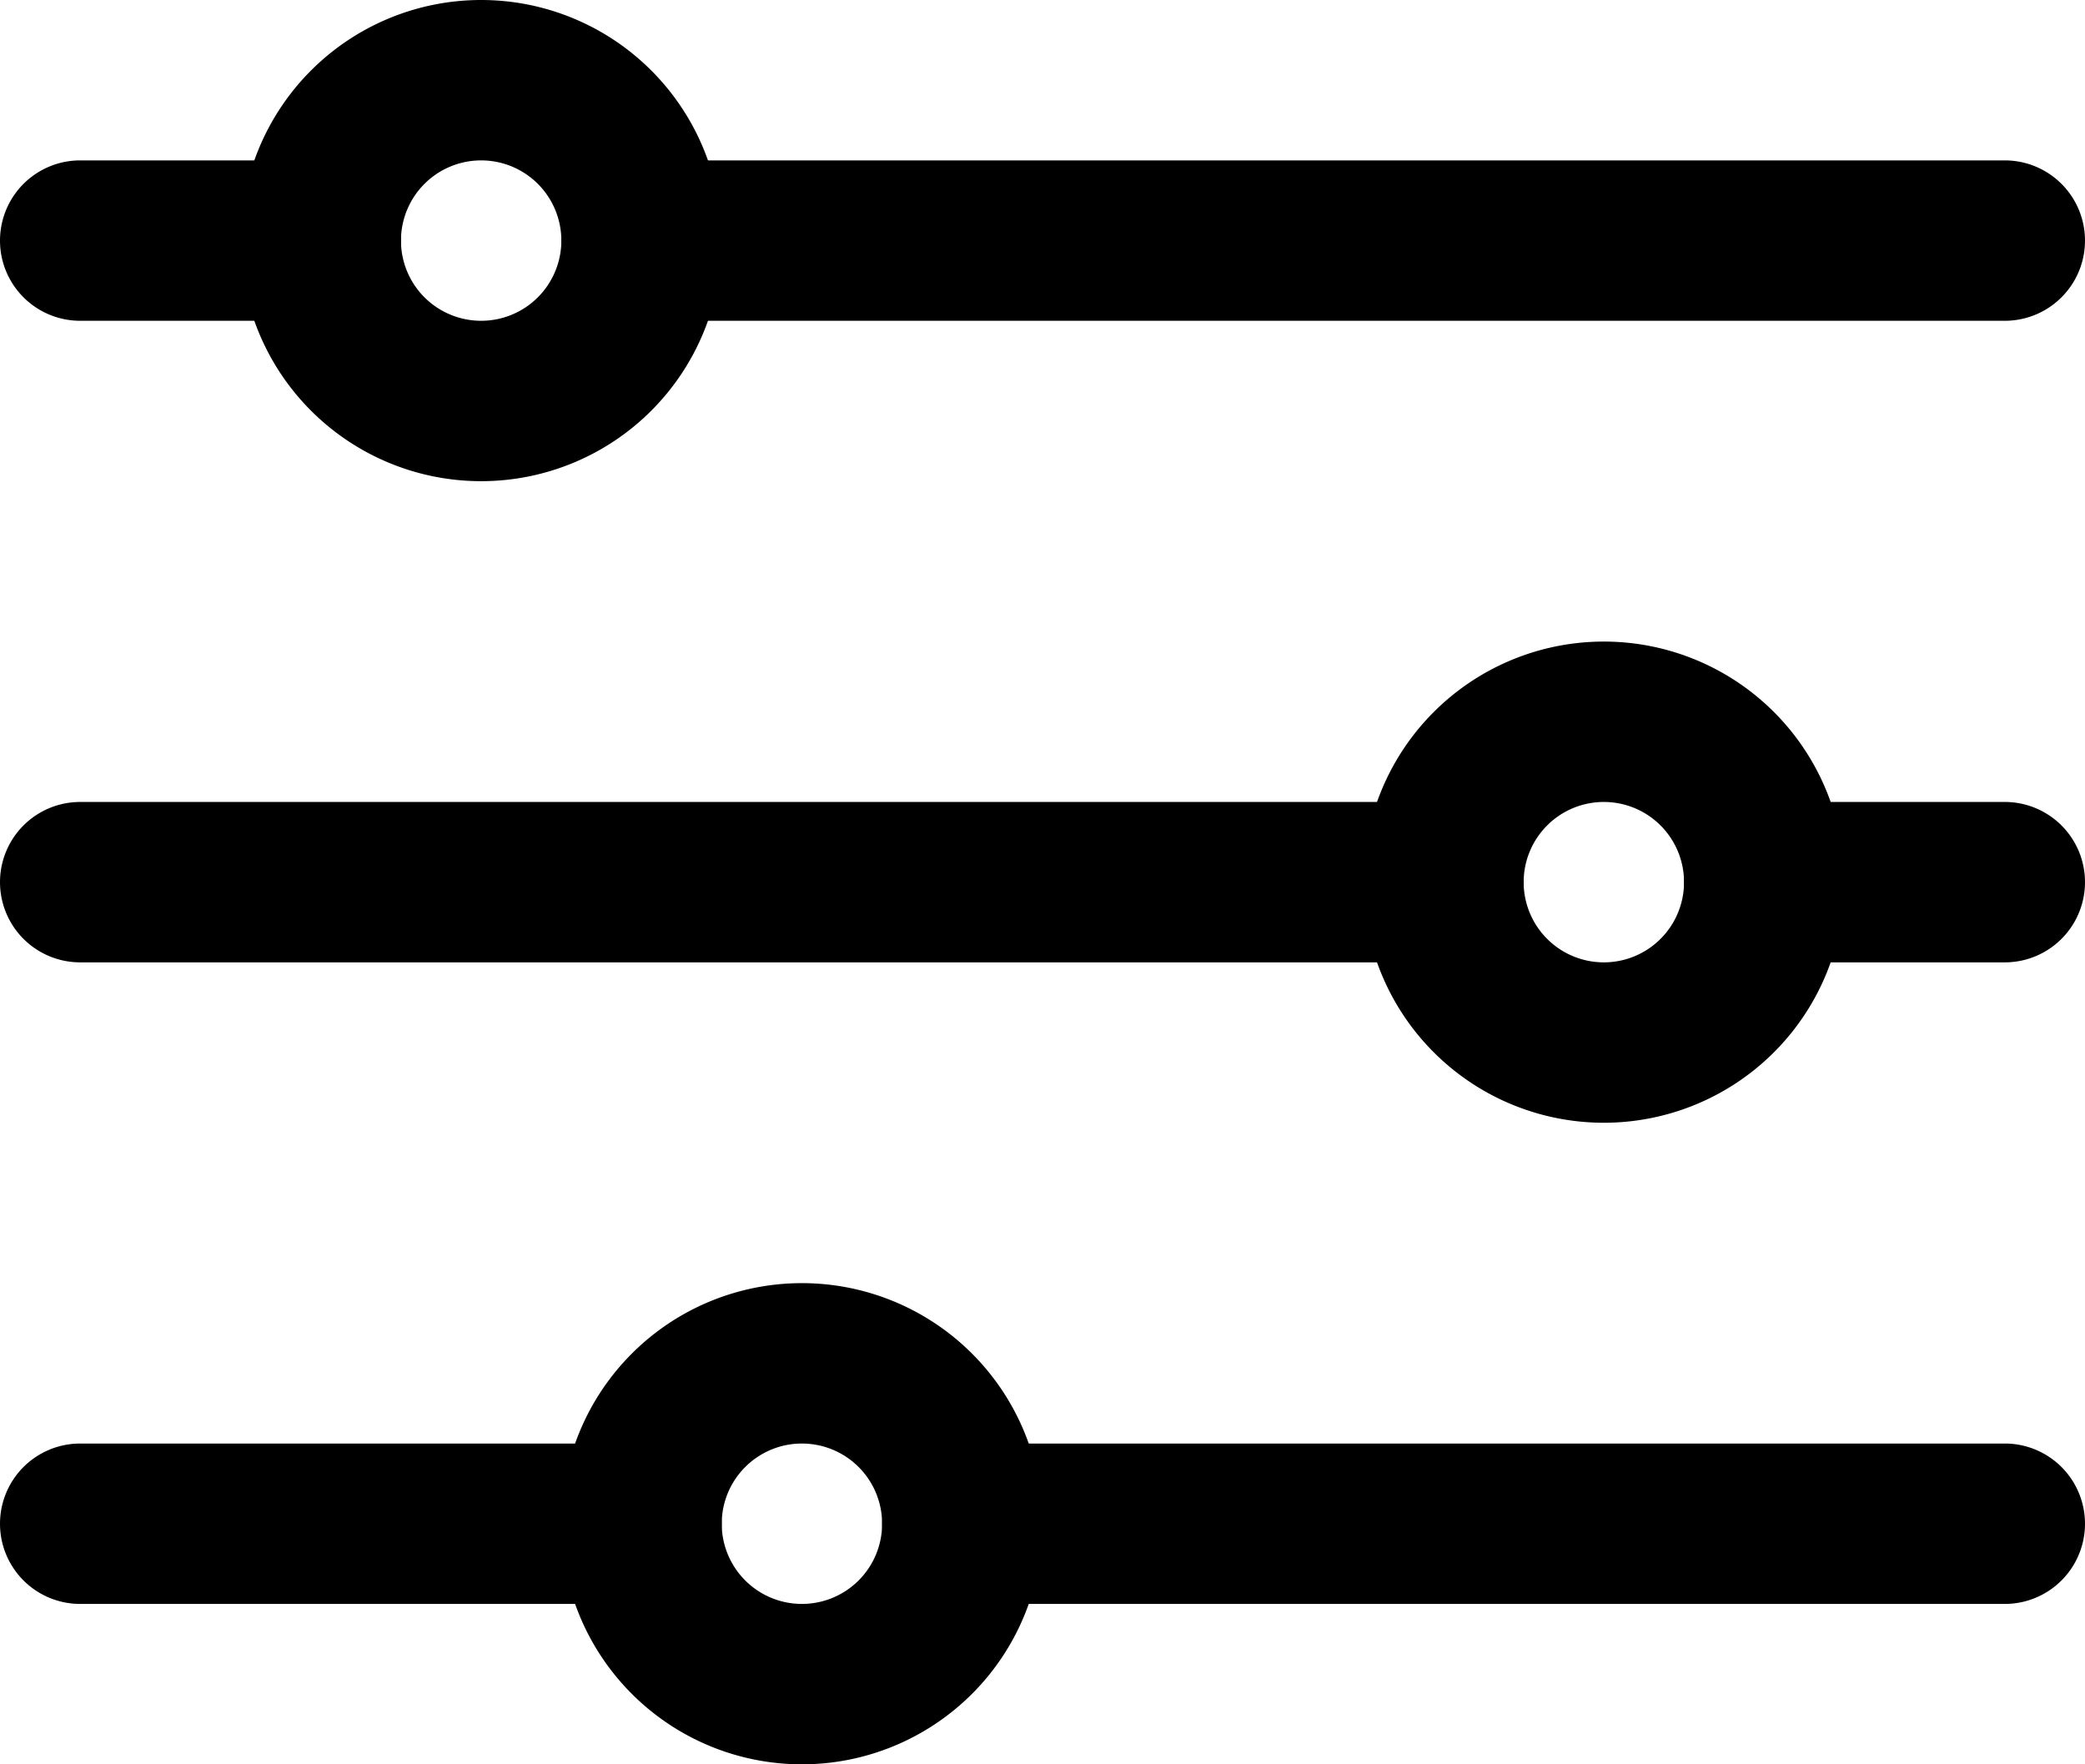
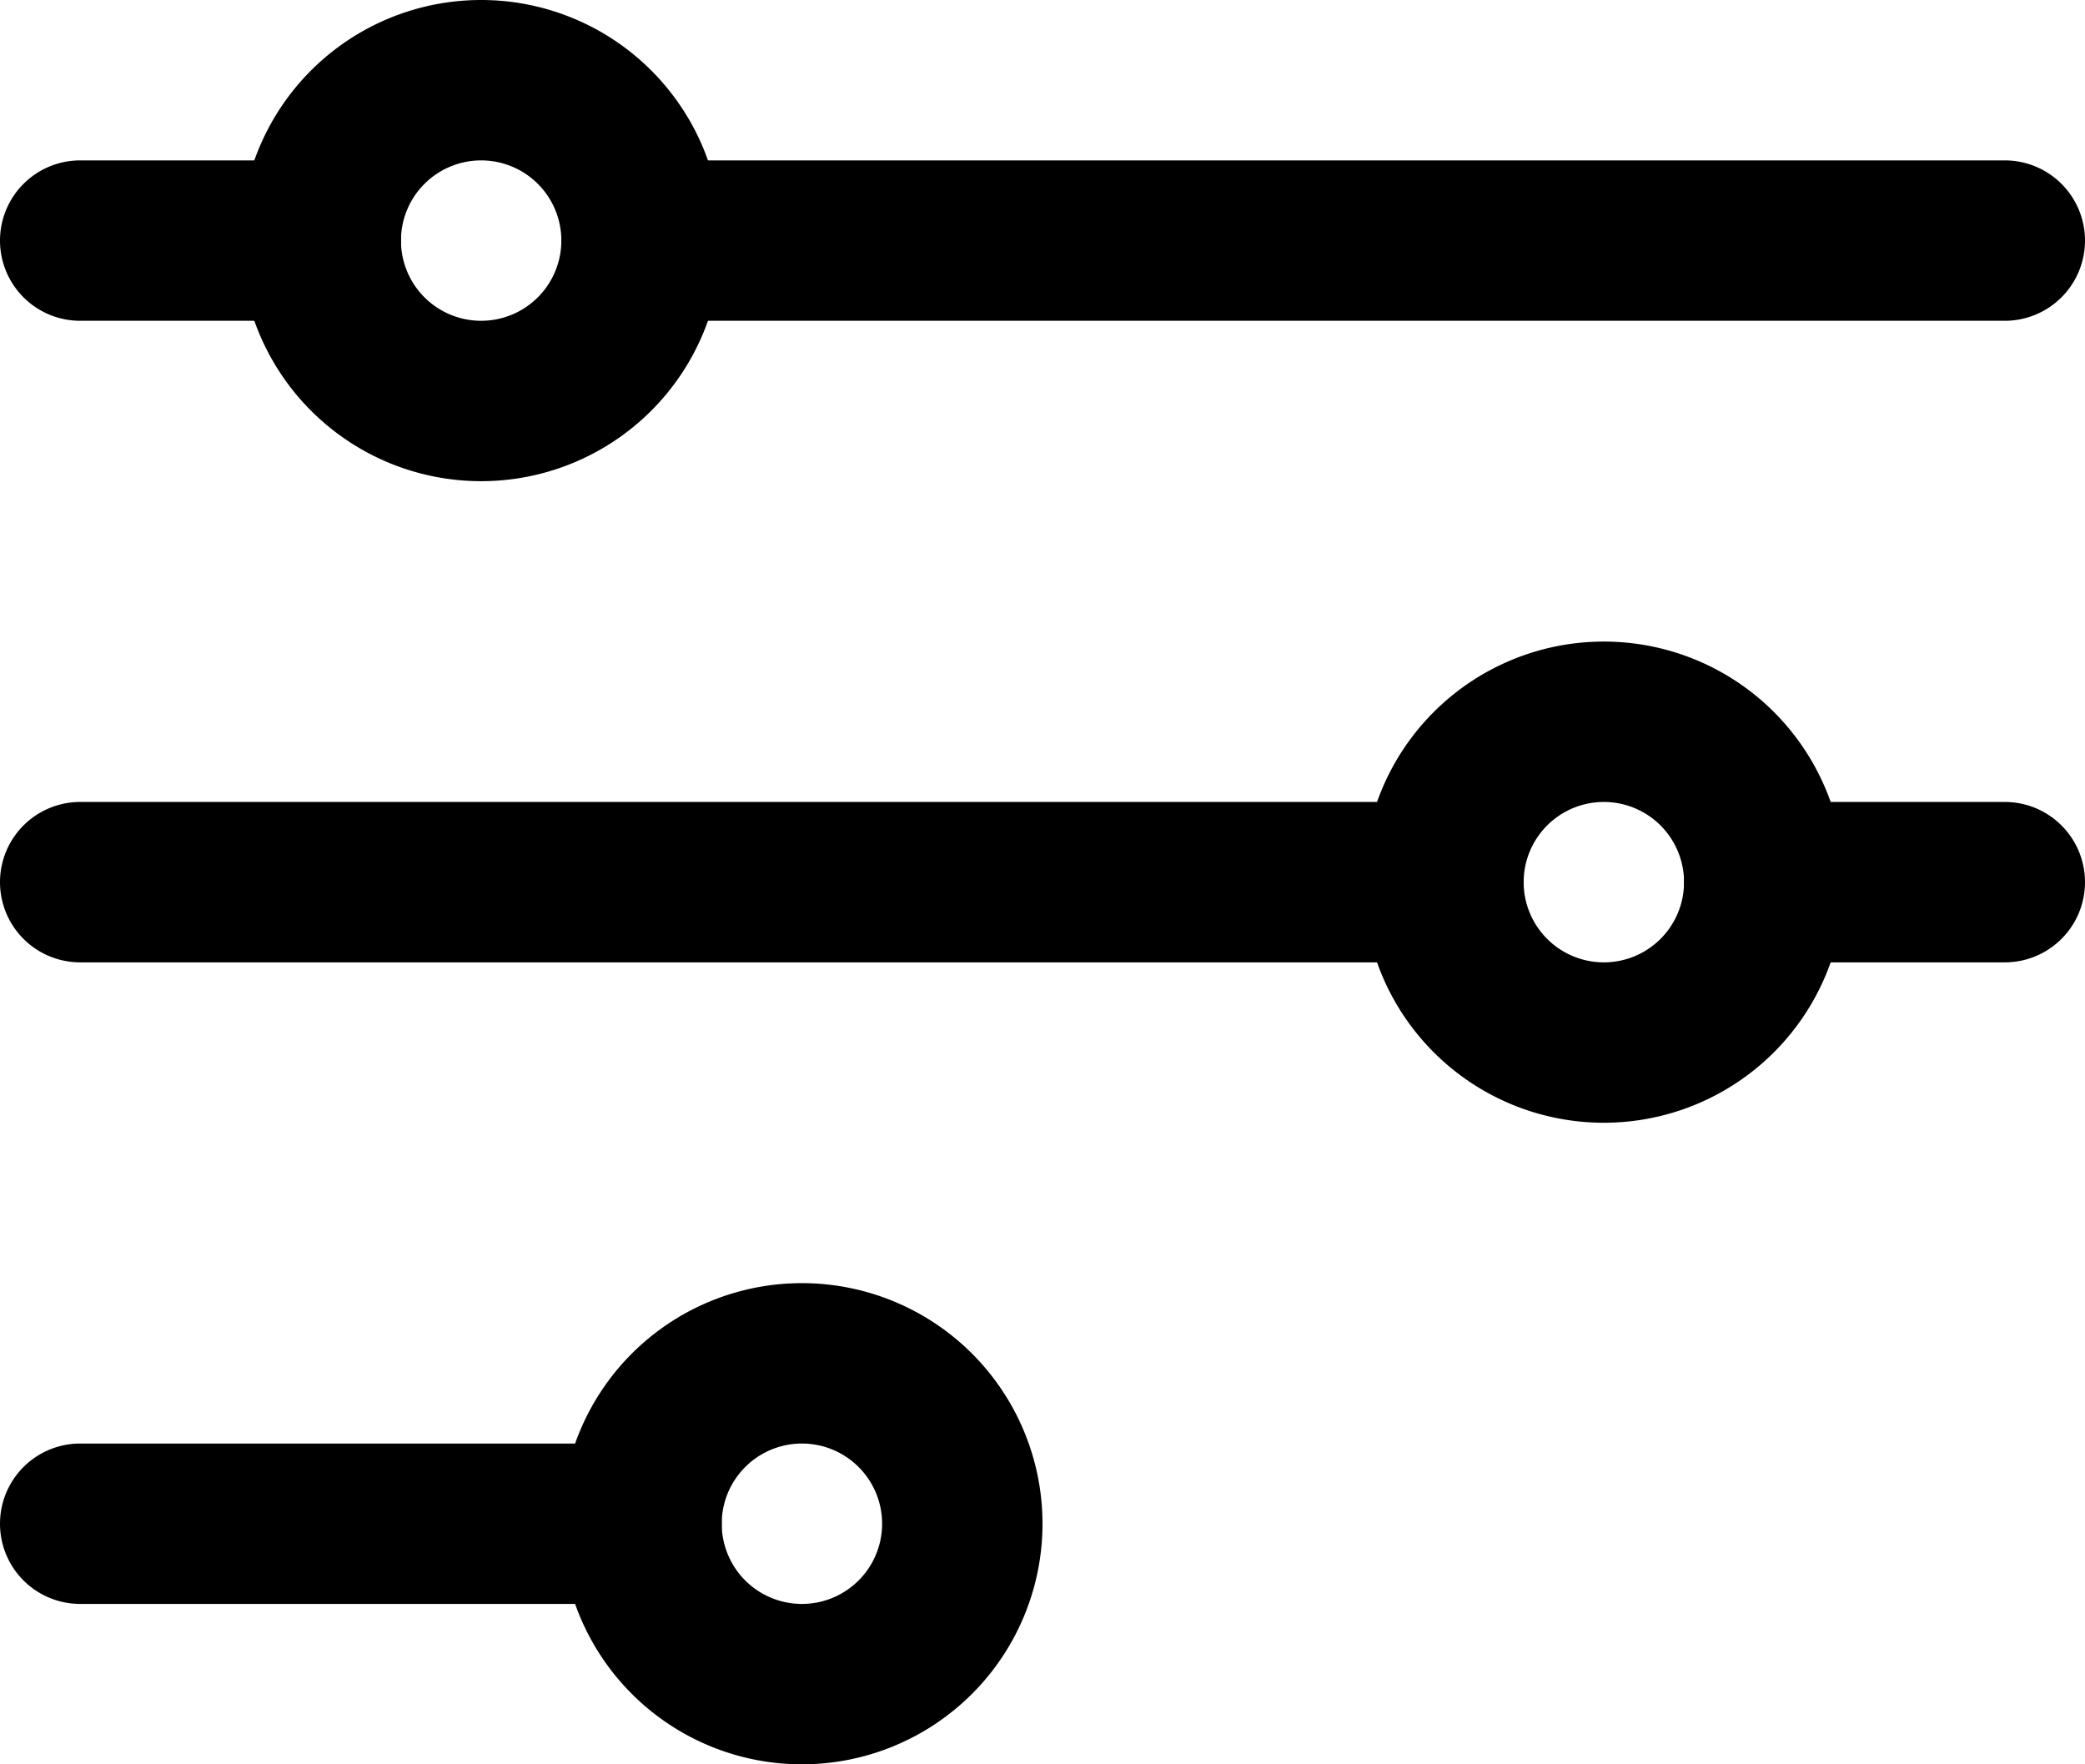
<svg xmlns="http://www.w3.org/2000/svg" width="26" height="22" viewBox="0 0 26 22">
  <g id="Layer_2" data-name="Layer 2" transform="translate(-3 -5)">
    <path id="Tracciato_76" data-name="Tracciato 76" d="M28,9H11a1,1,0,0,1,0-2H28a1,1,0,0,1,0,2Z" />
    <path id="Tracciato_77" data-name="Tracciato 77" d="M7,9H4A1,1,0,0,1,4,7H7A1,1,0,0,1,7,9Z" />
    <path id="Tracciato_78" data-name="Tracciato 78" d="M21,17H4a1,1,0,0,1,0-2H21a1,1,0,0,1,0,2Z" />
    <path id="Tracciato_79" data-name="Tracciato 79" d="M11,25H4a1,1,0,0,1,0-2h7a1,1,0,0,1,0,2Z" />
    <path id="Tracciato_80" data-name="Tracciato 80" d="M9,11a3,3,0,1,1,3-3A3,3,0,0,1,9,11ZM9,7a1,1,0,1,0,1,1A1,1,0,0,0,9,7Z" />
    <path id="Tracciato_81" data-name="Tracciato 81" d="M23,19a3,3,0,1,1,3-3A3,3,0,0,1,23,19Zm0-4a1,1,0,1,0,1,1A1,1,0,0,0,23,15Z" />
    <path id="Tracciato_82" data-name="Tracciato 82" d="M13,27a3,3,0,1,1,3-3A3,3,0,0,1,13,27Zm0-4a1,1,0,1,0,1,1A1,1,0,0,0,13,23Z" />
    <path id="Tracciato_83" data-name="Tracciato 83" d="M28,17H25a1,1,0,0,1,0-2h3a1,1,0,0,1,0,2Z" />
-     <path id="Tracciato_84" data-name="Tracciato 84" d="M28,25H15a1,1,0,0,1,0-2H28a1,1,0,0,1,0,2Z" />
  </g>
</svg>